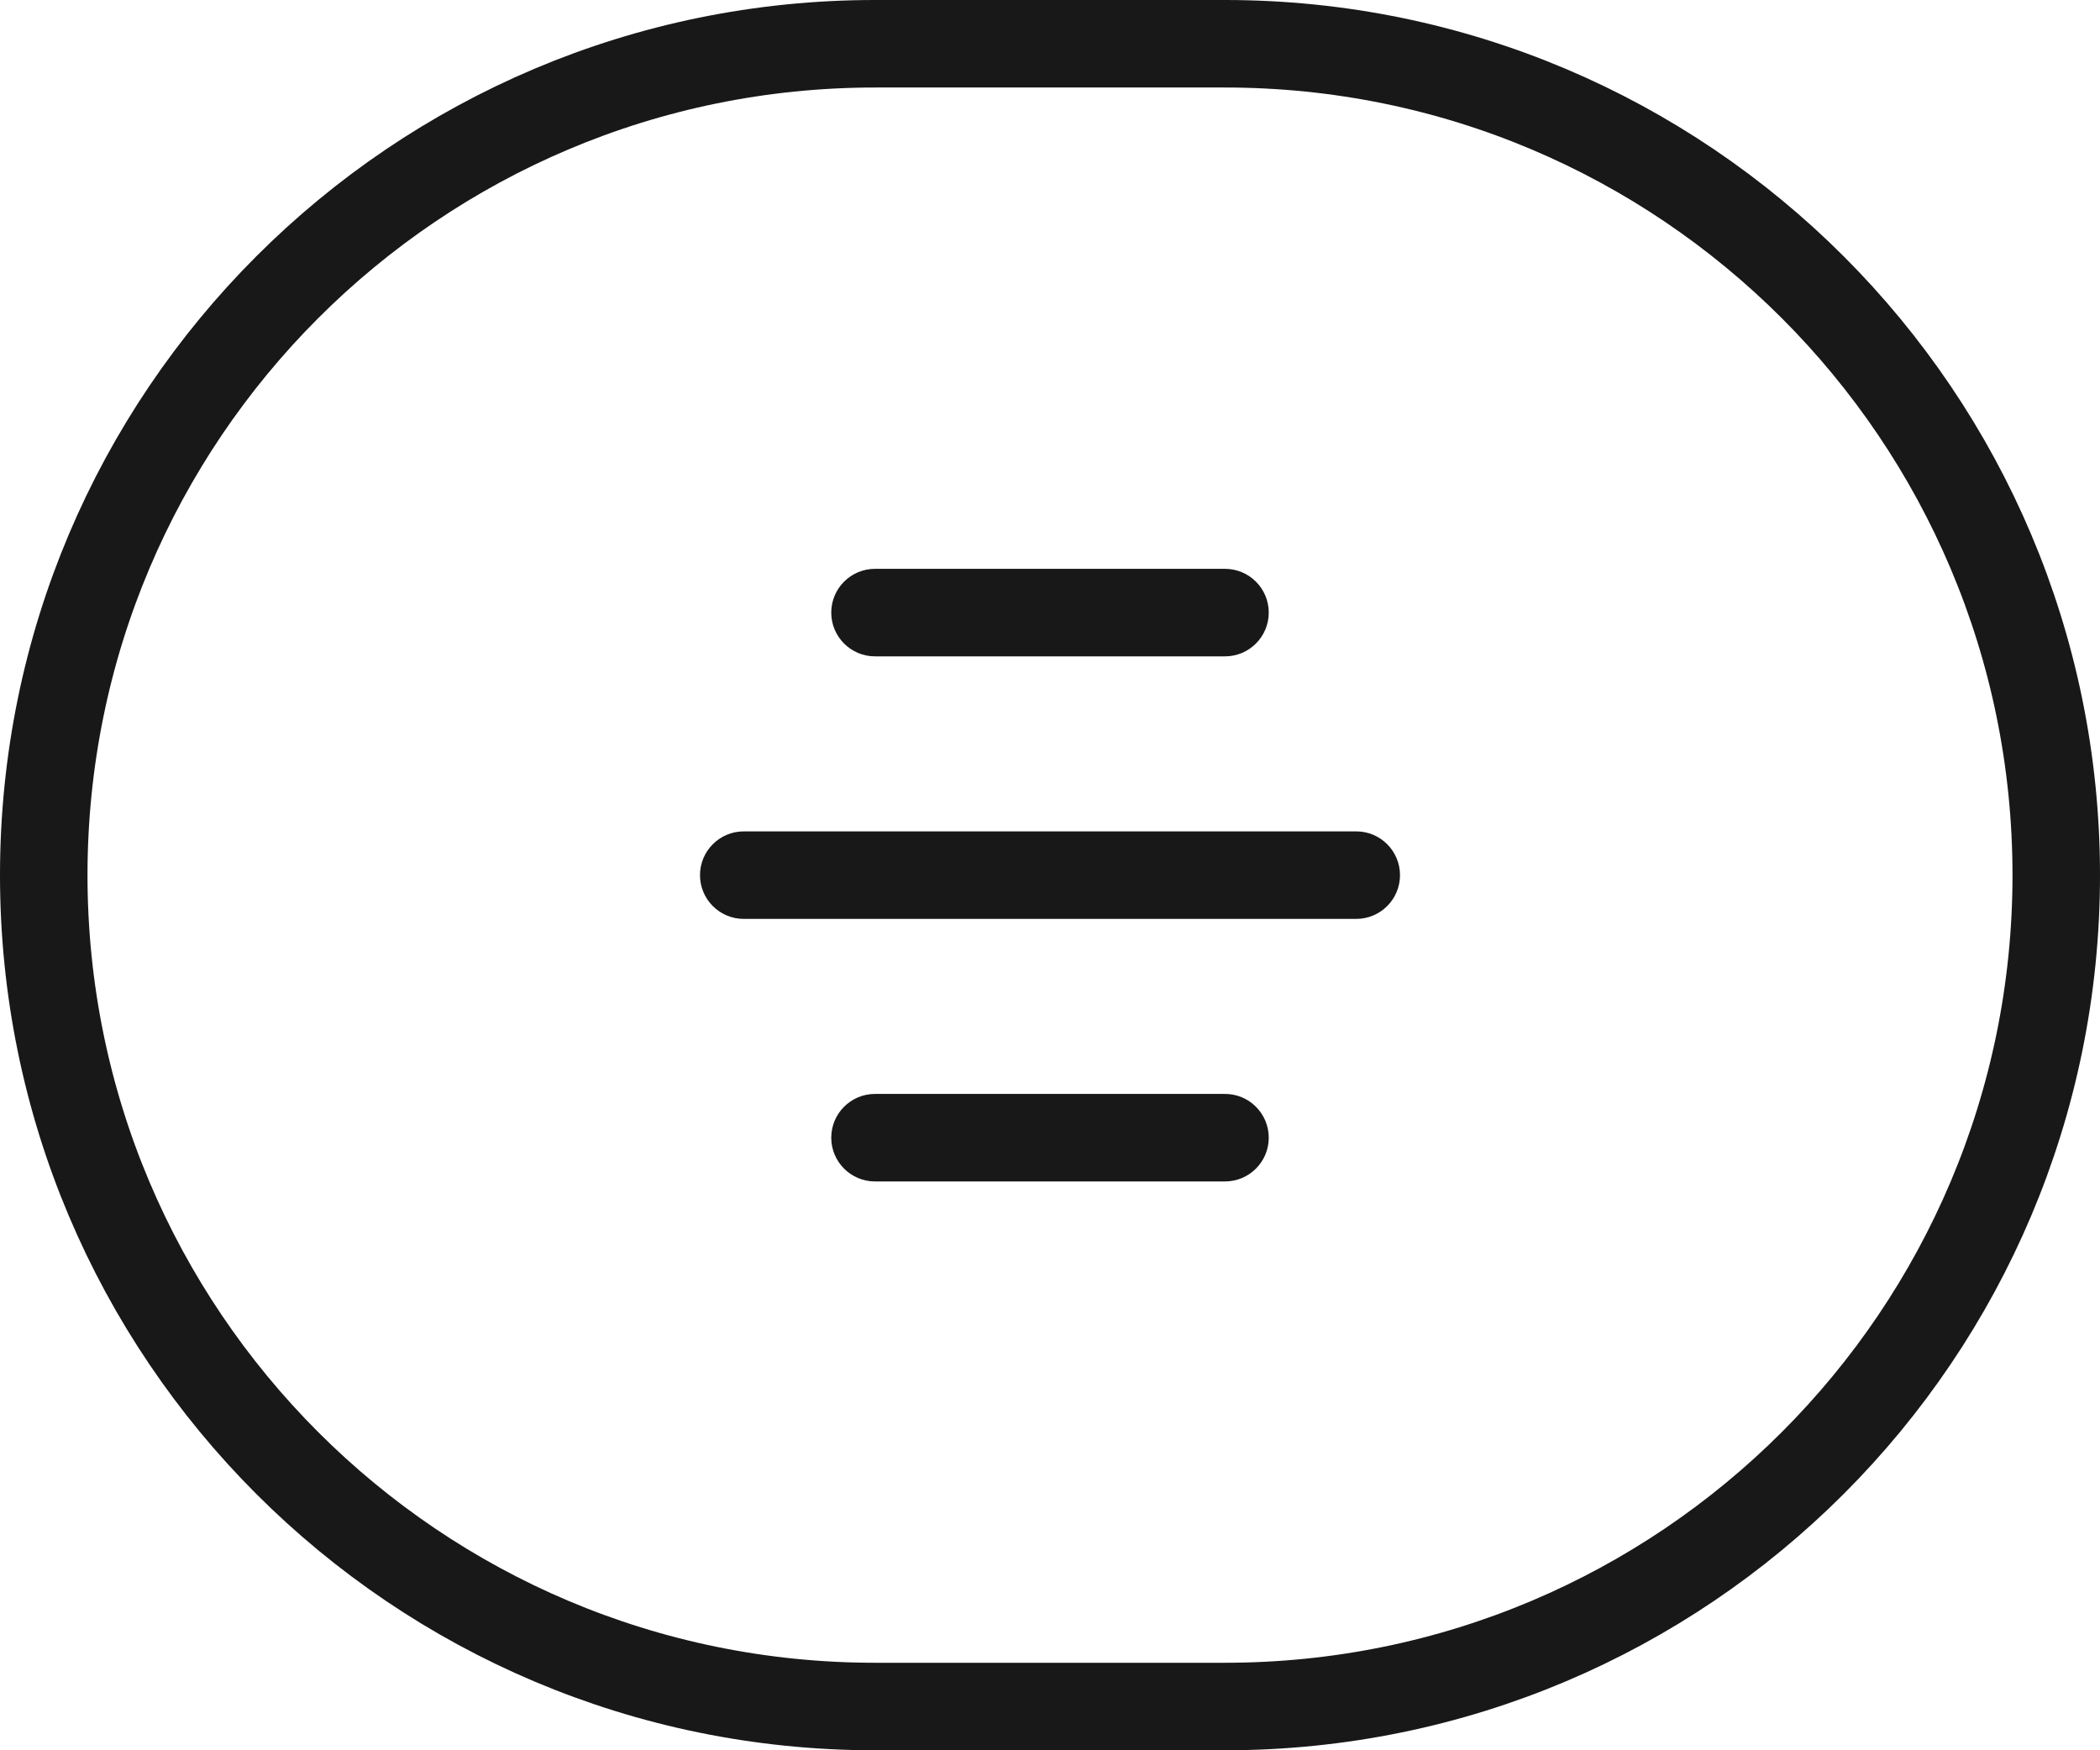
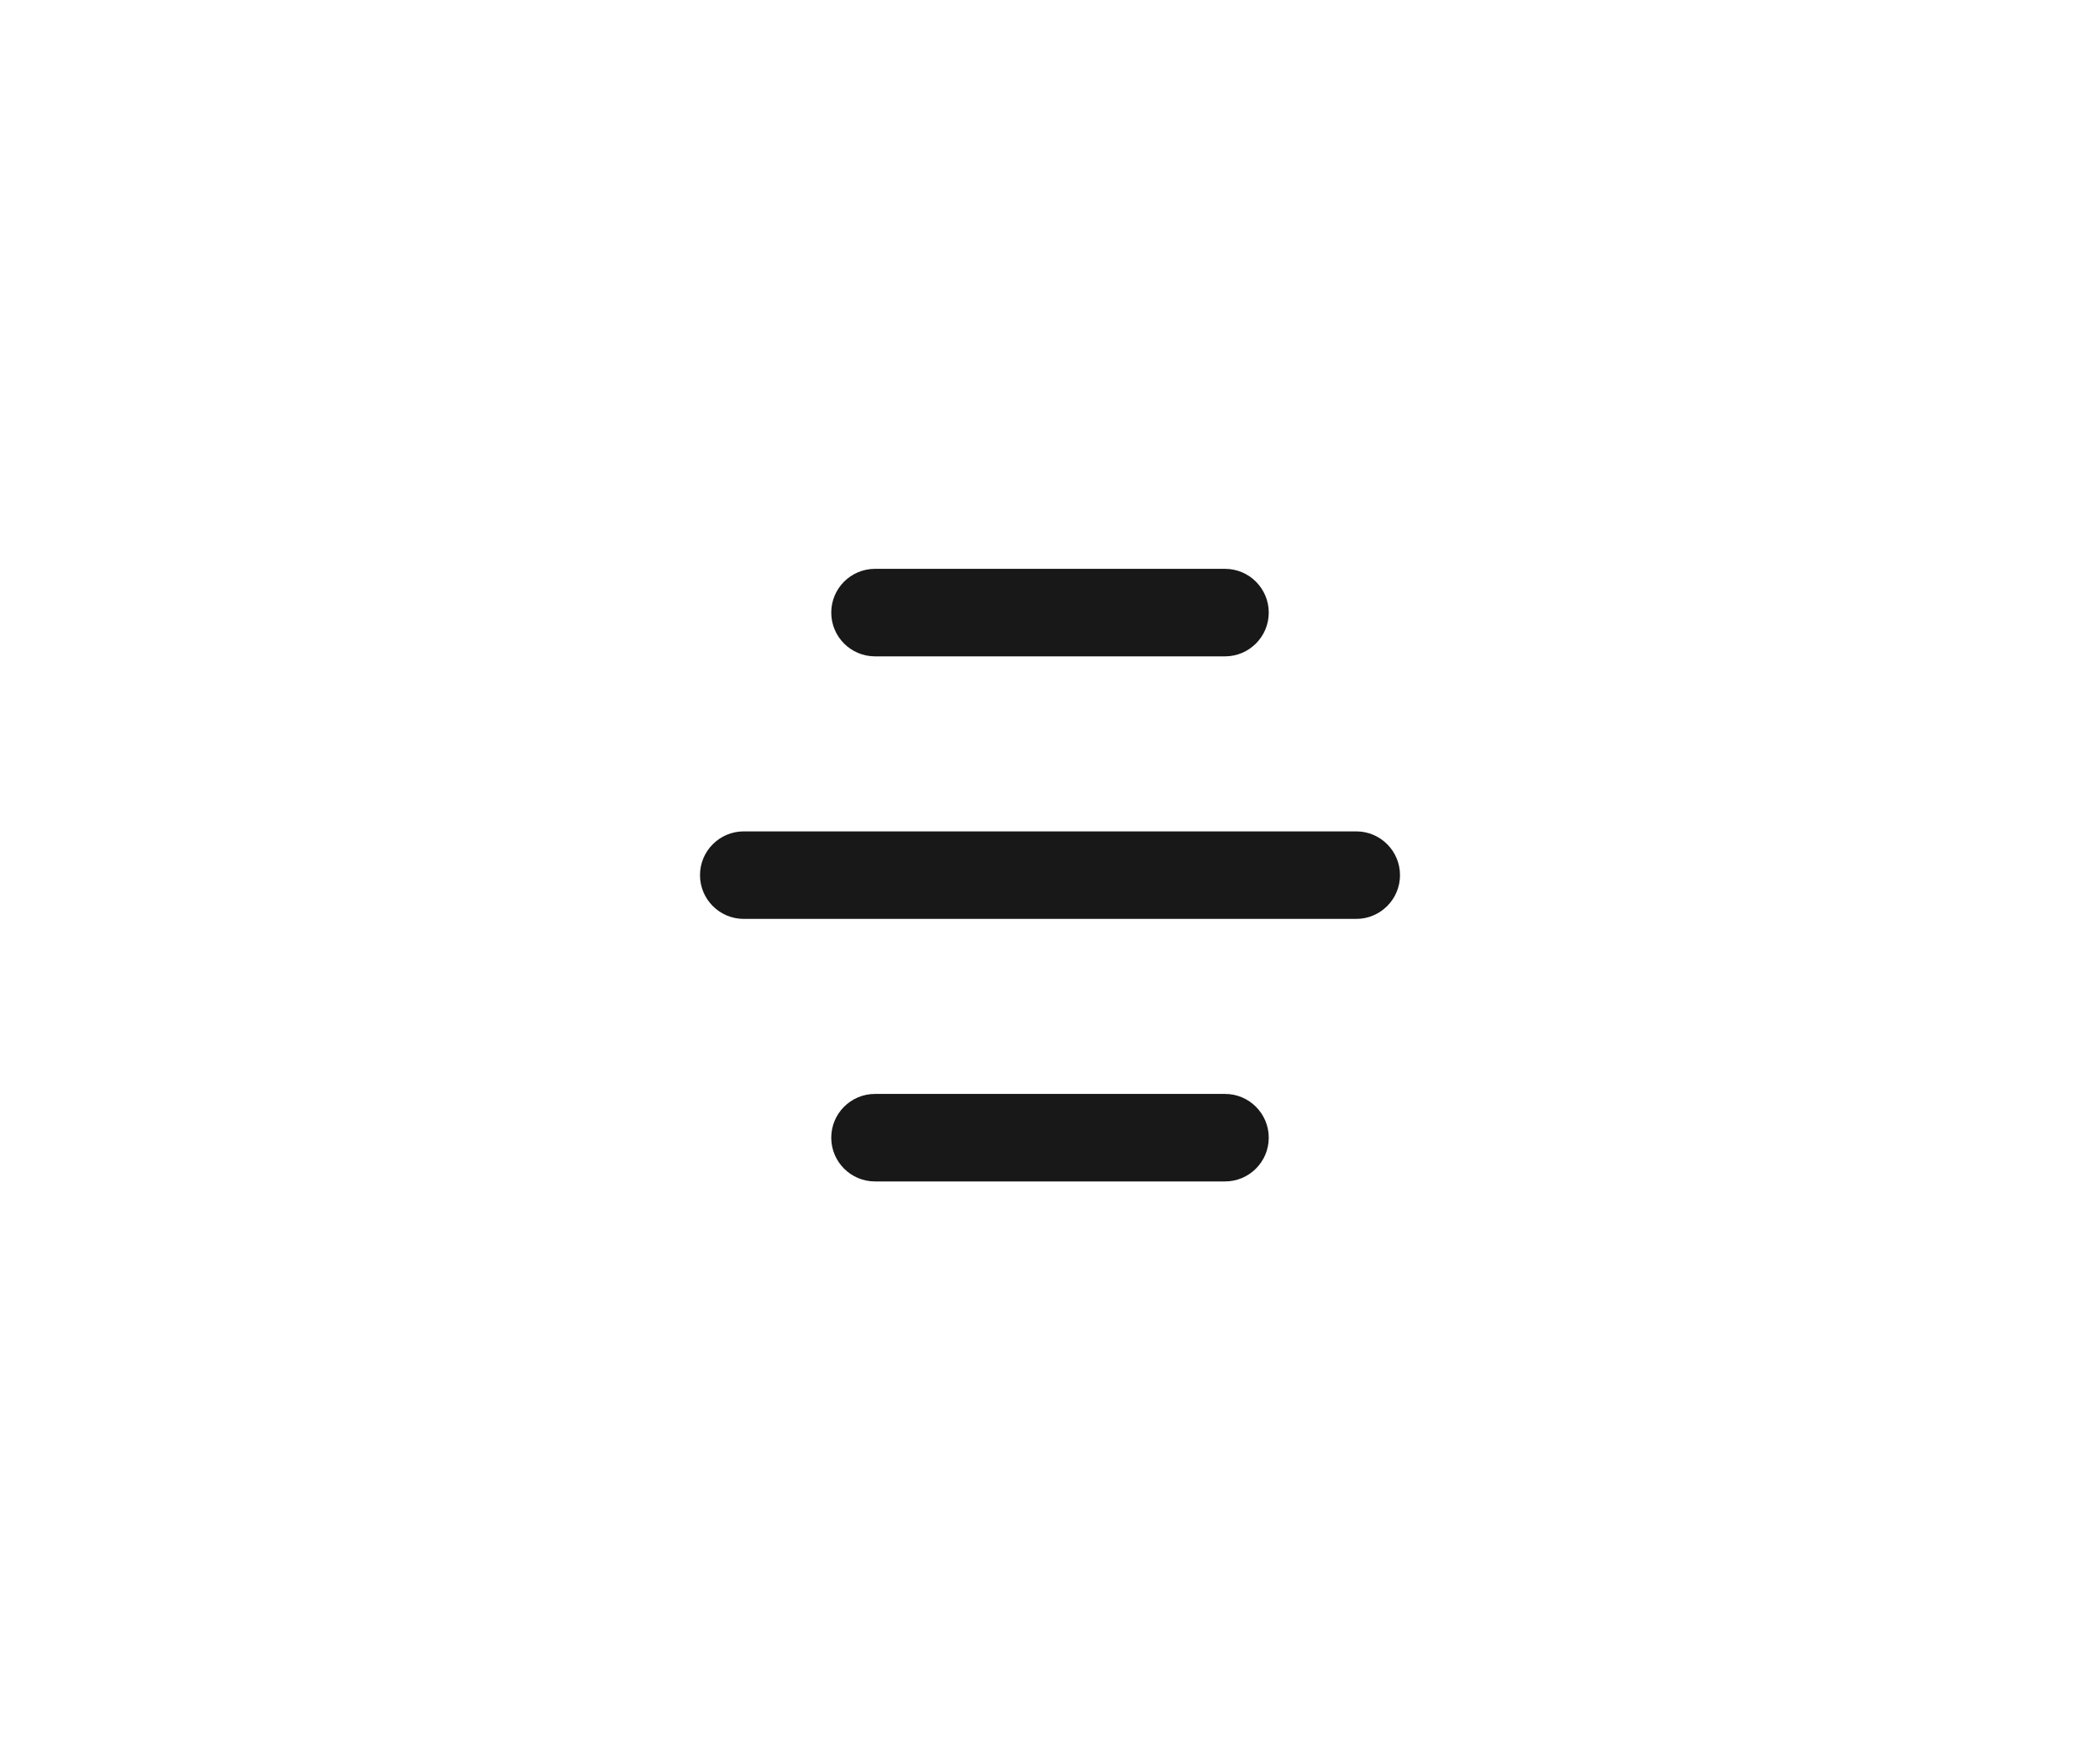
<svg xmlns="http://www.w3.org/2000/svg" width="48" height="40" viewBox="0 0 48 40" fill="none">
-   <path d="M1 20C1 9.507 9.507 1 20 1H28C38.493 1 47 9.507 47 20C47 30.493 38.493 39 28 39H20C9.507 39 1 30.493 1 20Z" stroke="#181819" stroke-width="2" />
  <path fill-rule="evenodd" clip-rule="evenodd" d="M19 14C19 13.448 19.448 13 20 13H28C28.552 13 29 13.448 29 14C29 14.552 28.552 15 28 15H20C19.448 15 19 14.552 19 14ZM16 20C16 19.448 16.448 19 17 19H31C31.552 19 32 19.448 32 20C32 20.552 31.552 21 31 21H17C16.448 21 16 20.552 16 20ZM20 25C19.448 25 19 25.448 19 26C19 26.552 19.448 27 20 27H28C28.552 27 29 26.552 29 26C29 25.448 28.552 25 28 25H20Z" fill="#181819" />
</svg>